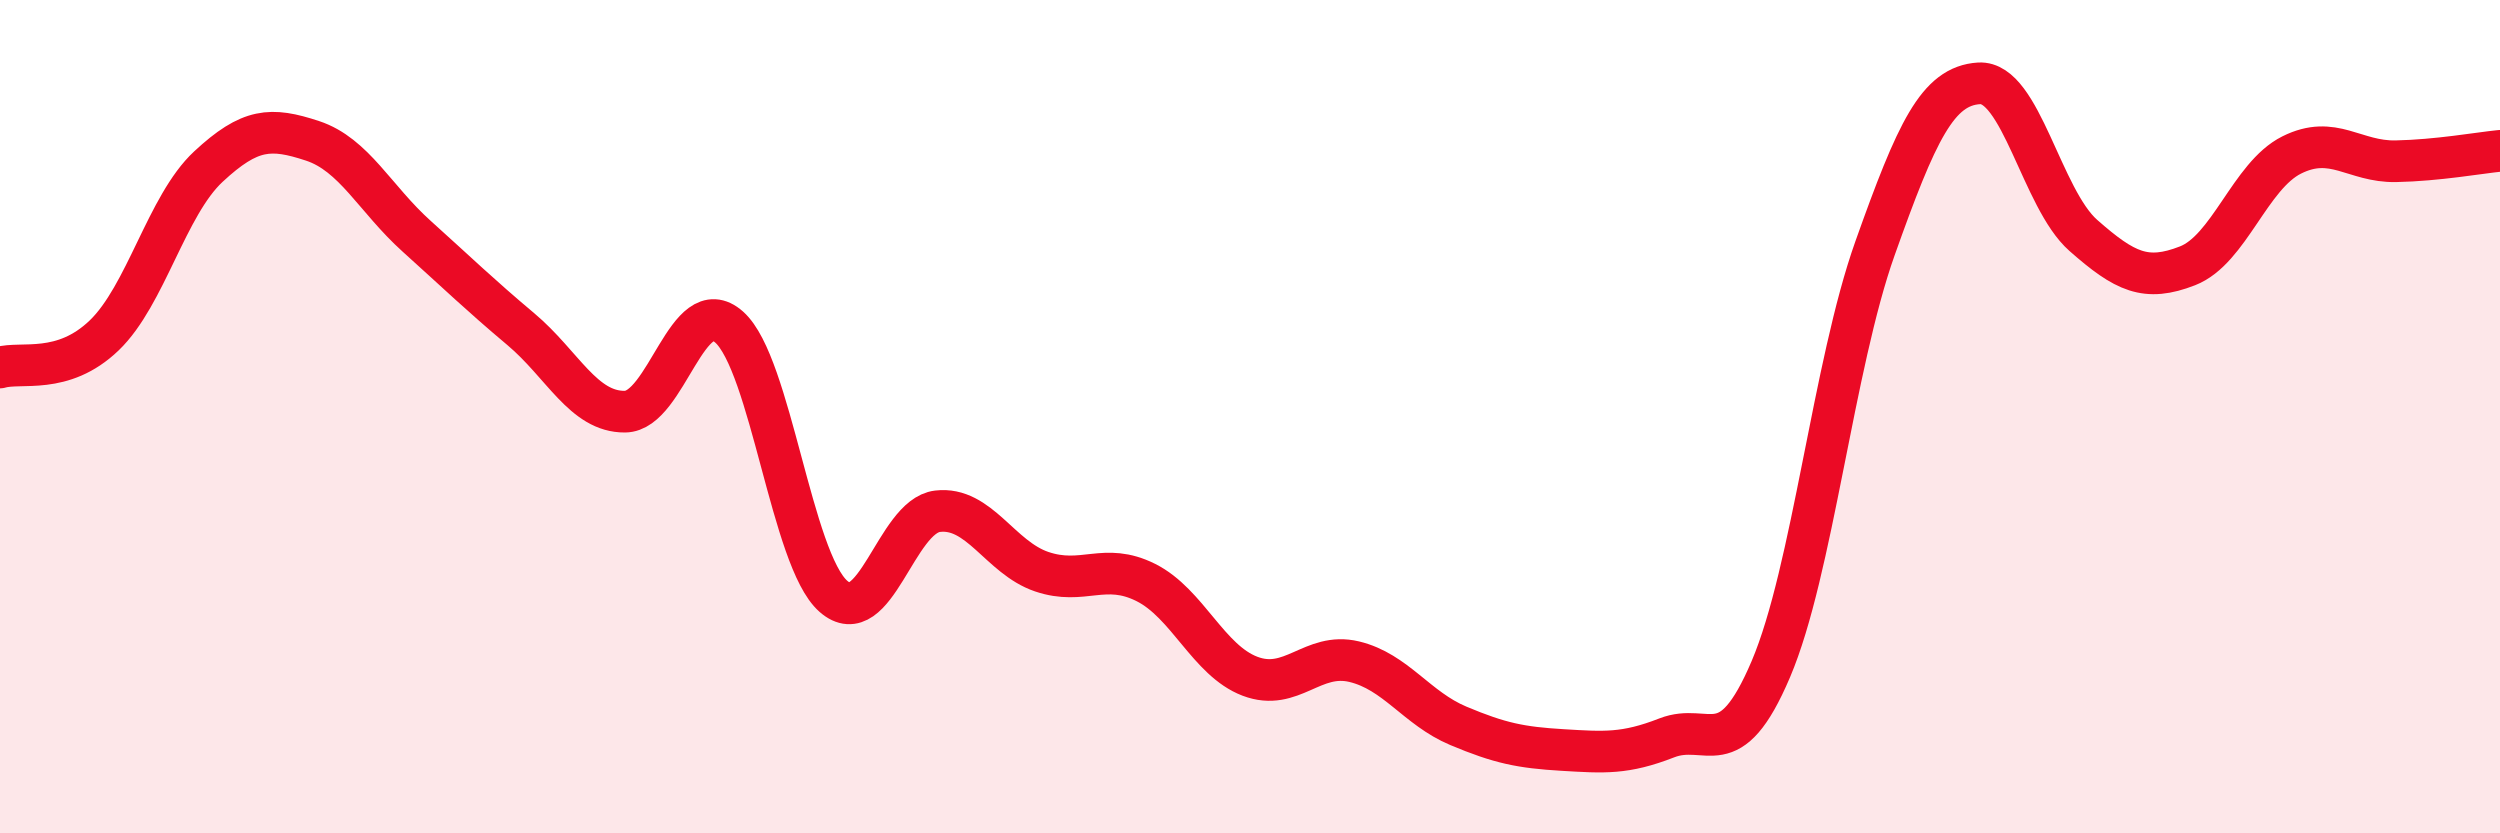
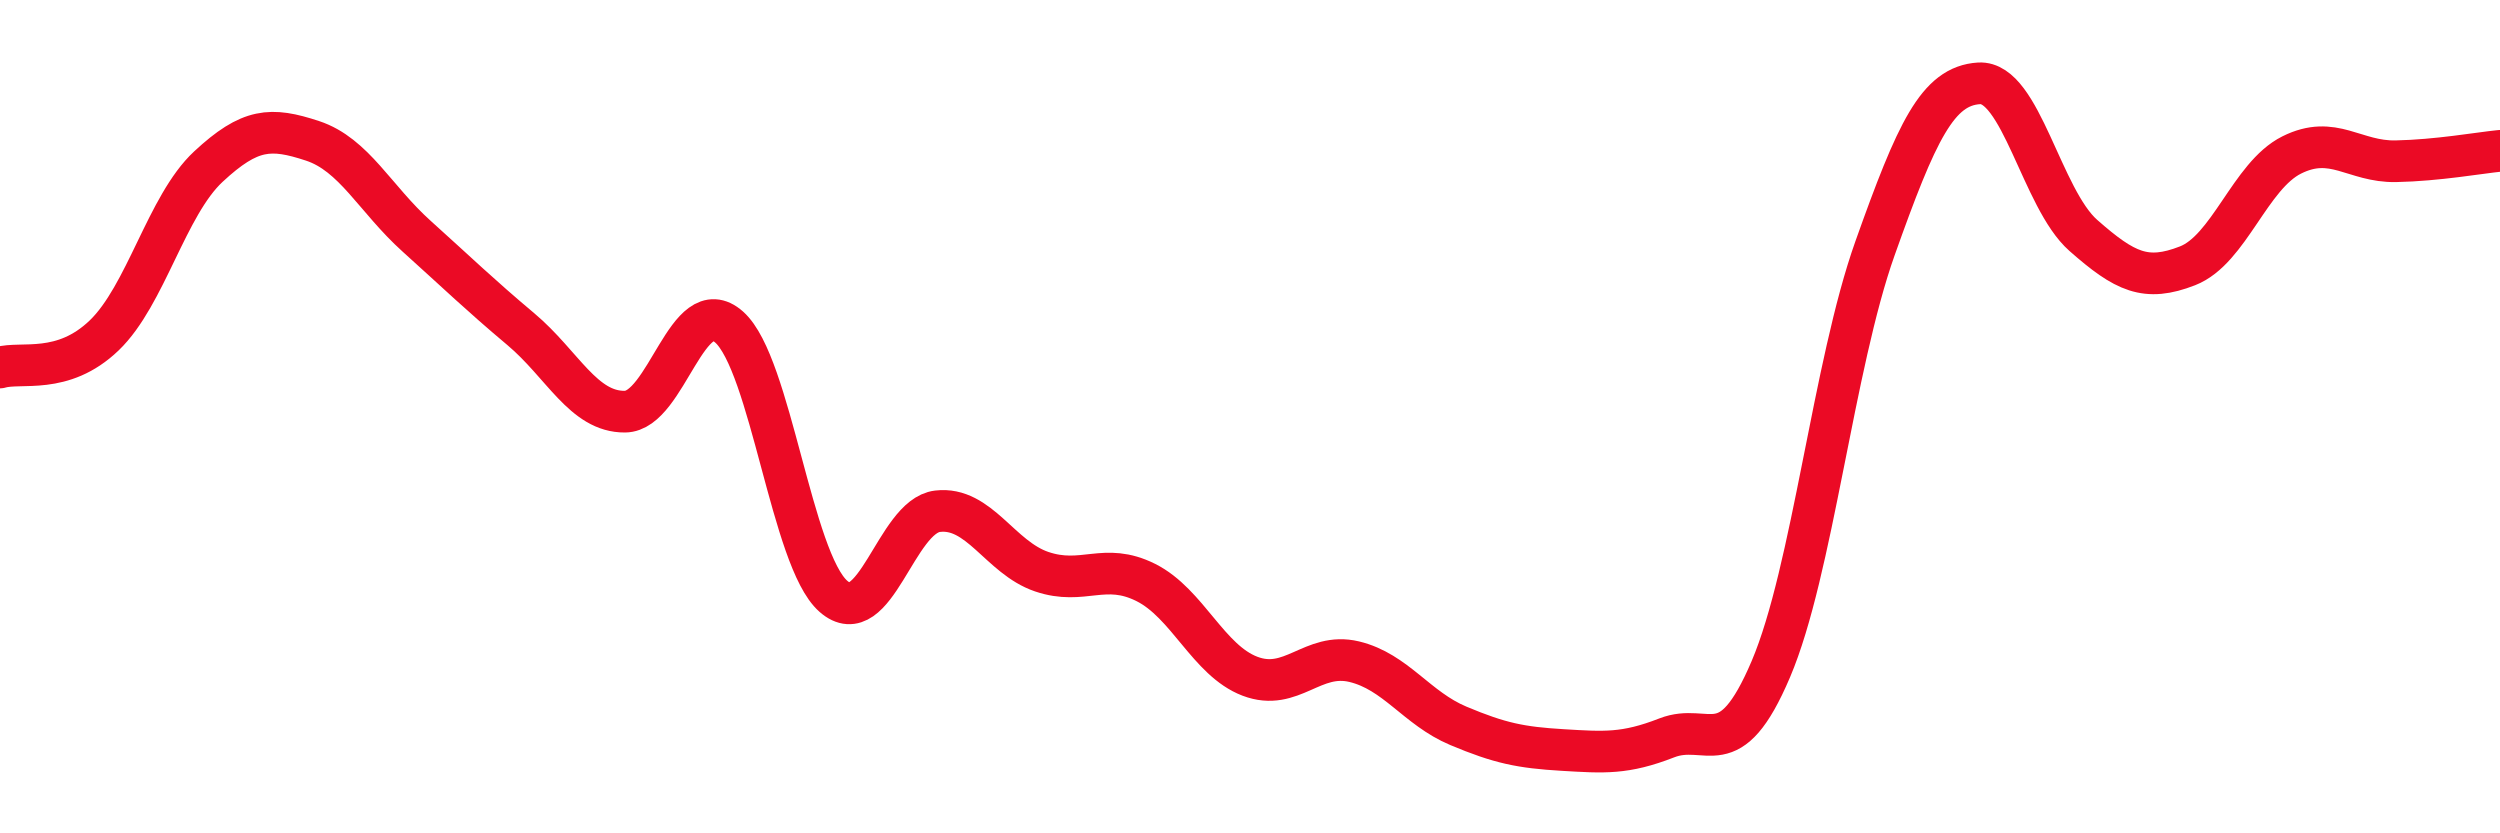
<svg xmlns="http://www.w3.org/2000/svg" width="60" height="20" viewBox="0 0 60 20">
-   <path d="M 0,8.82 C 0.5,8.67 1.5,9.01 2.5,8.05 C 3.5,7.09 4,4.93 5,4 C 6,3.07 6.5,3.05 7.5,3.38 C 8.5,3.71 9,4.77 10,5.67 C 11,6.57 11.5,7.06 12.5,7.9 C 13.5,8.74 14,9.89 15,9.88 C 16,9.87 16.5,6.96 17.5,7.85 C 18.5,8.74 19,13.43 20,14.31 C 21,15.19 21.5,12.39 22.5,12.27 C 23.5,12.15 24,13.38 25,13.72 C 26,14.06 26.5,13.48 27.5,13.98 C 28.5,14.48 29,15.85 30,16.23 C 31,16.61 31.5,15.64 32.5,15.88 C 33.5,16.12 34,17 35,17.42 C 36,17.84 36.5,17.94 37.5,18 C 38.5,18.06 39,18.1 40,17.71 C 41,17.32 41.5,18.41 42.5,16.06 C 43.5,13.71 44,8.77 45,5.96 C 46,3.15 46.5,2.06 47.5,2 C 48.5,1.94 49,4.77 50,5.65 C 51,6.53 51.5,6.77 52.5,6.38 C 53.5,5.99 54,4.22 55,3.72 C 56,3.22 56.5,3.89 57.5,3.87 C 58.5,3.85 59.5,3.67 60,3.62L60 20L0 20Z" fill="#EB0A25" opacity="0.1" stroke-linecap="round" stroke-linejoin="round" />
  <path d="M 0,8.82 C 0.5,8.67 1.5,9.01 2.5,8.05 C 3.5,7.09 4,4.93 5,4 C 6,3.07 6.5,3.05 7.5,3.38 C 8.5,3.71 9,4.77 10,5.67 C 11,6.57 11.5,7.06 12.5,7.9 C 13.5,8.74 14,9.89 15,9.88 C 16,9.87 16.5,6.96 17.5,7.85 C 18.5,8.74 19,13.43 20,14.31 C 21,15.19 21.5,12.39 22.5,12.27 C 23.5,12.15 24,13.38 25,13.72 C 26,14.06 26.5,13.48 27.5,13.98 C 28.5,14.48 29,15.85 30,16.23 C 31,16.61 31.5,15.64 32.5,15.88 C 33.5,16.12 34,17 35,17.42 C 36,17.84 36.5,17.94 37.5,18 C 38.5,18.06 39,18.1 40,17.71 C 41,17.32 41.5,18.41 42.5,16.06 C 43.5,13.71 44,8.77 45,5.96 C 46,3.15 46.5,2.06 47.5,2 C 48.5,1.94 49,4.77 50,5.65 C 51,6.53 51.5,6.77 52.5,6.38 C 53.5,5.99 54,4.22 55,3.72 C 56,3.22 56.5,3.89 57.5,3.87 C 58.5,3.85 59.5,3.67 60,3.62" stroke="#EB0A25" stroke-width="1" fill="none" stroke-linecap="round" stroke-linejoin="round" />
</svg>